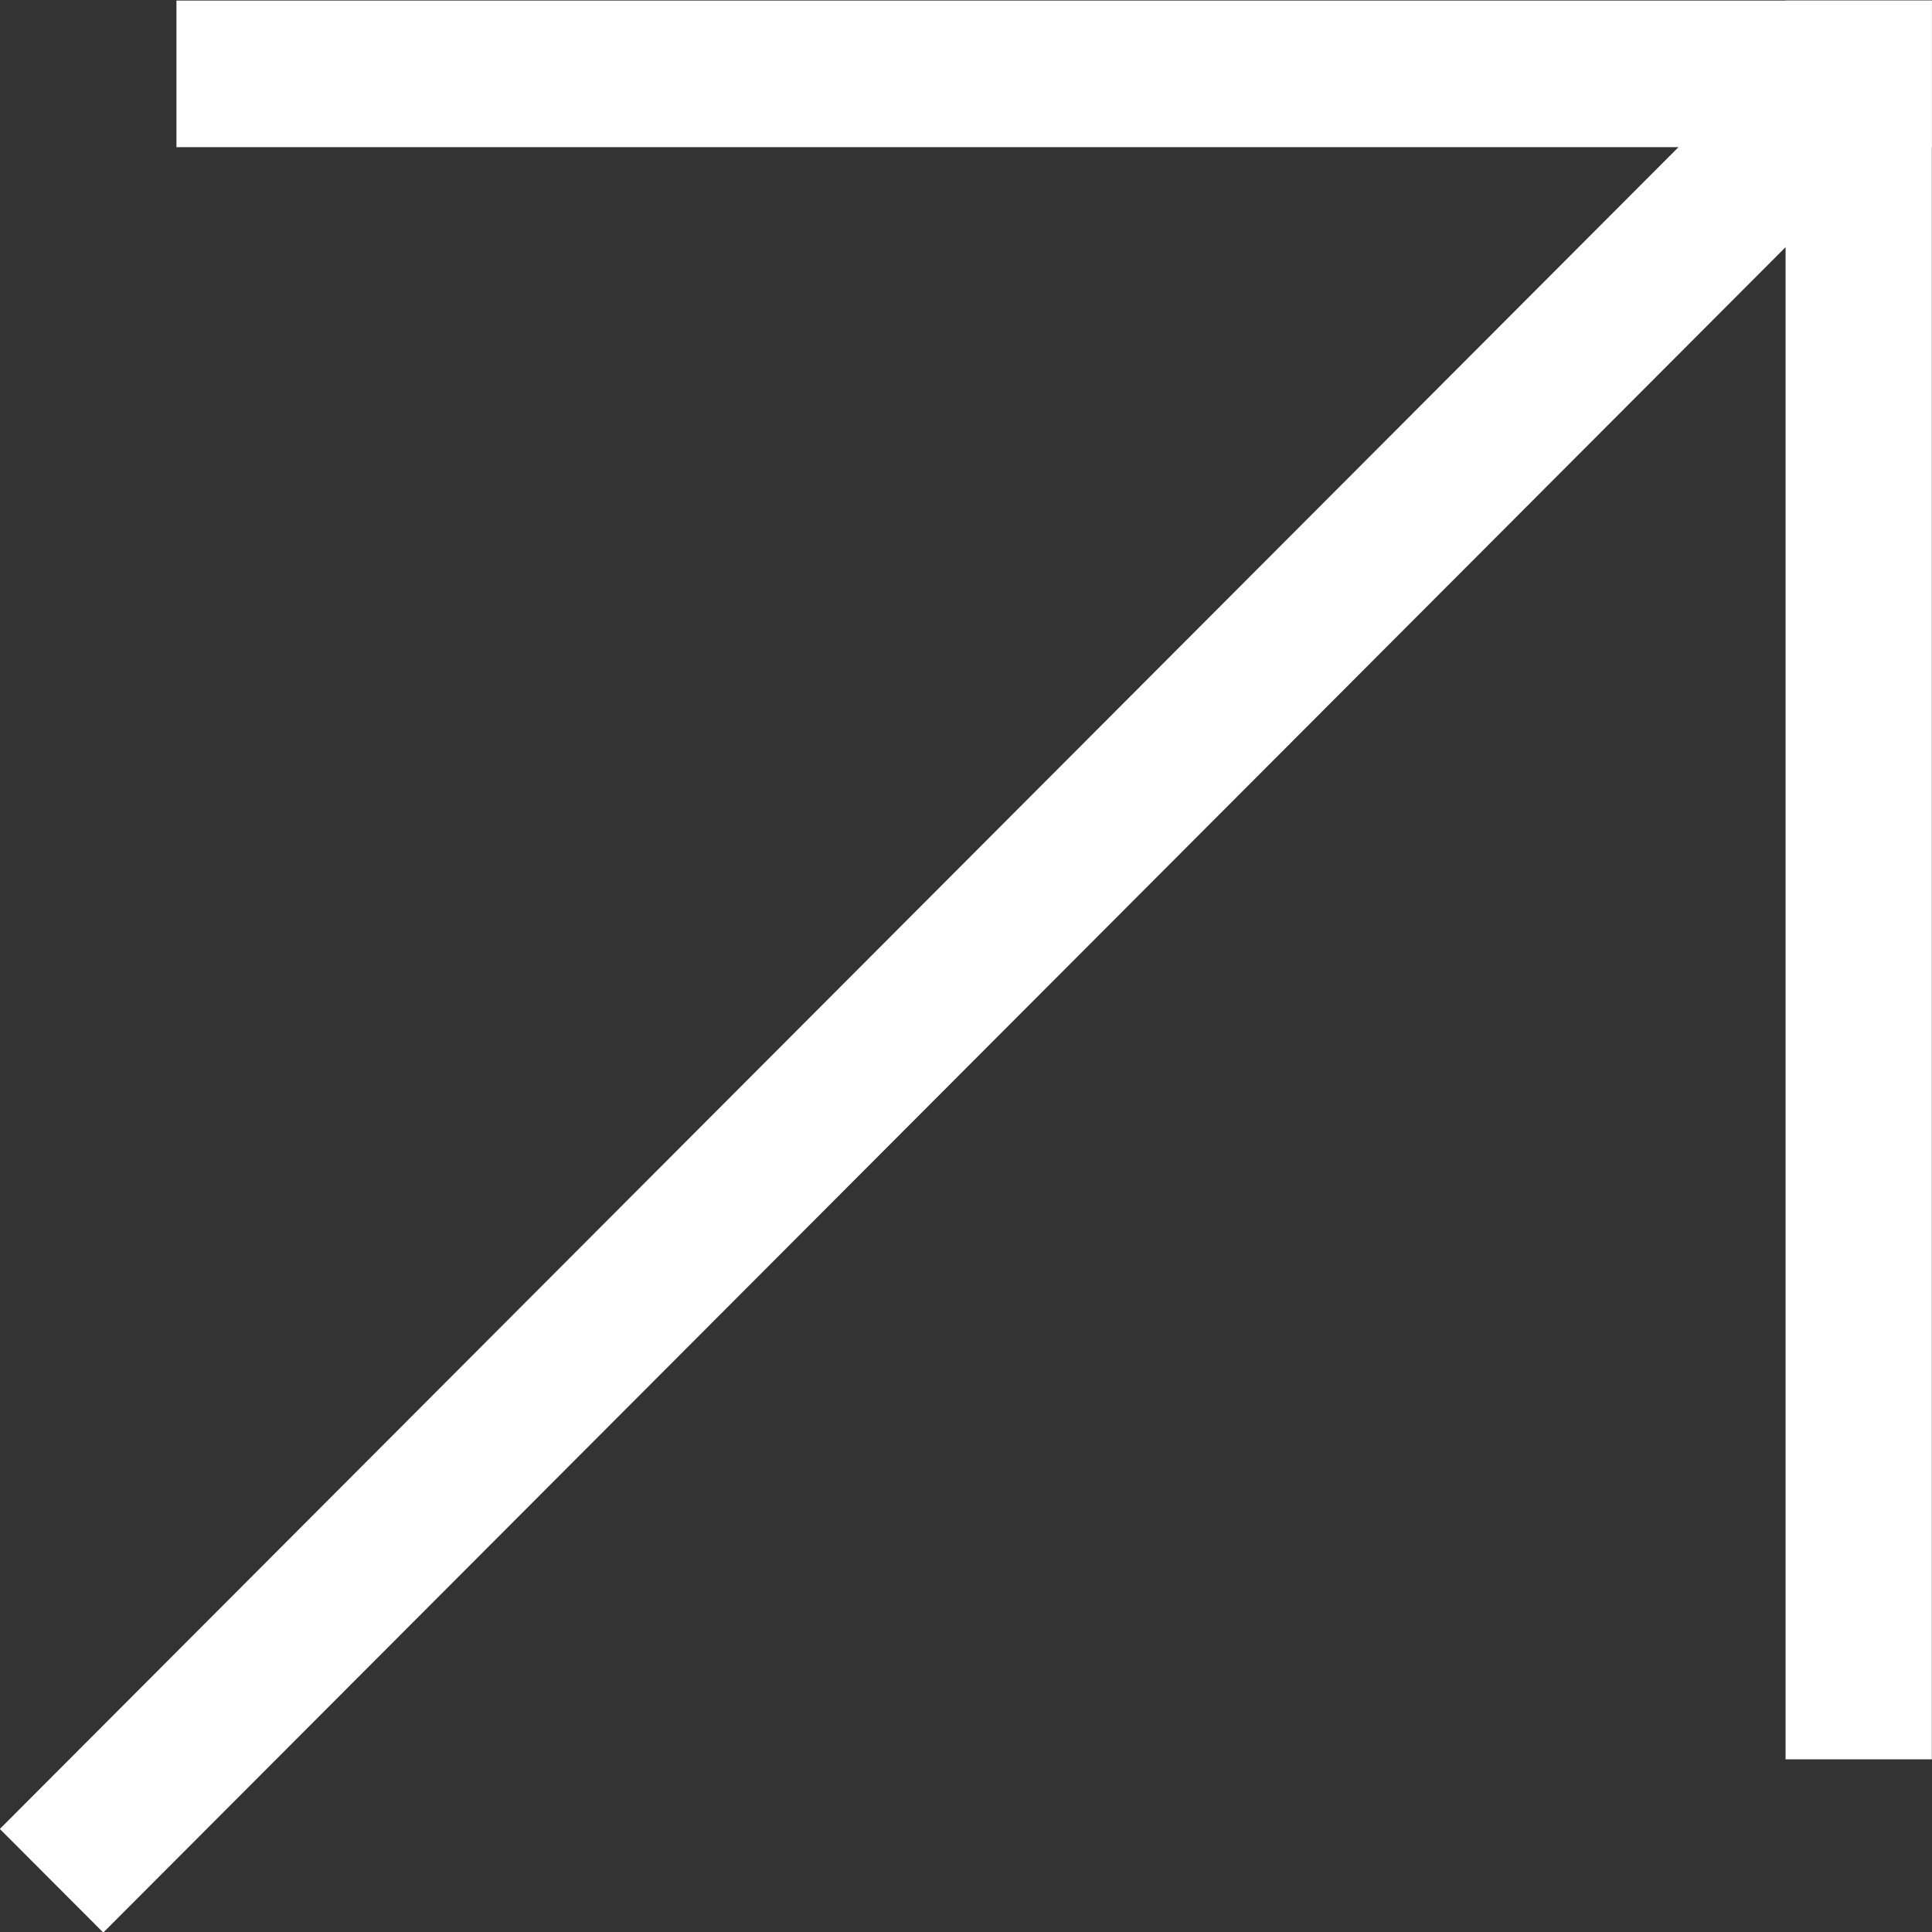
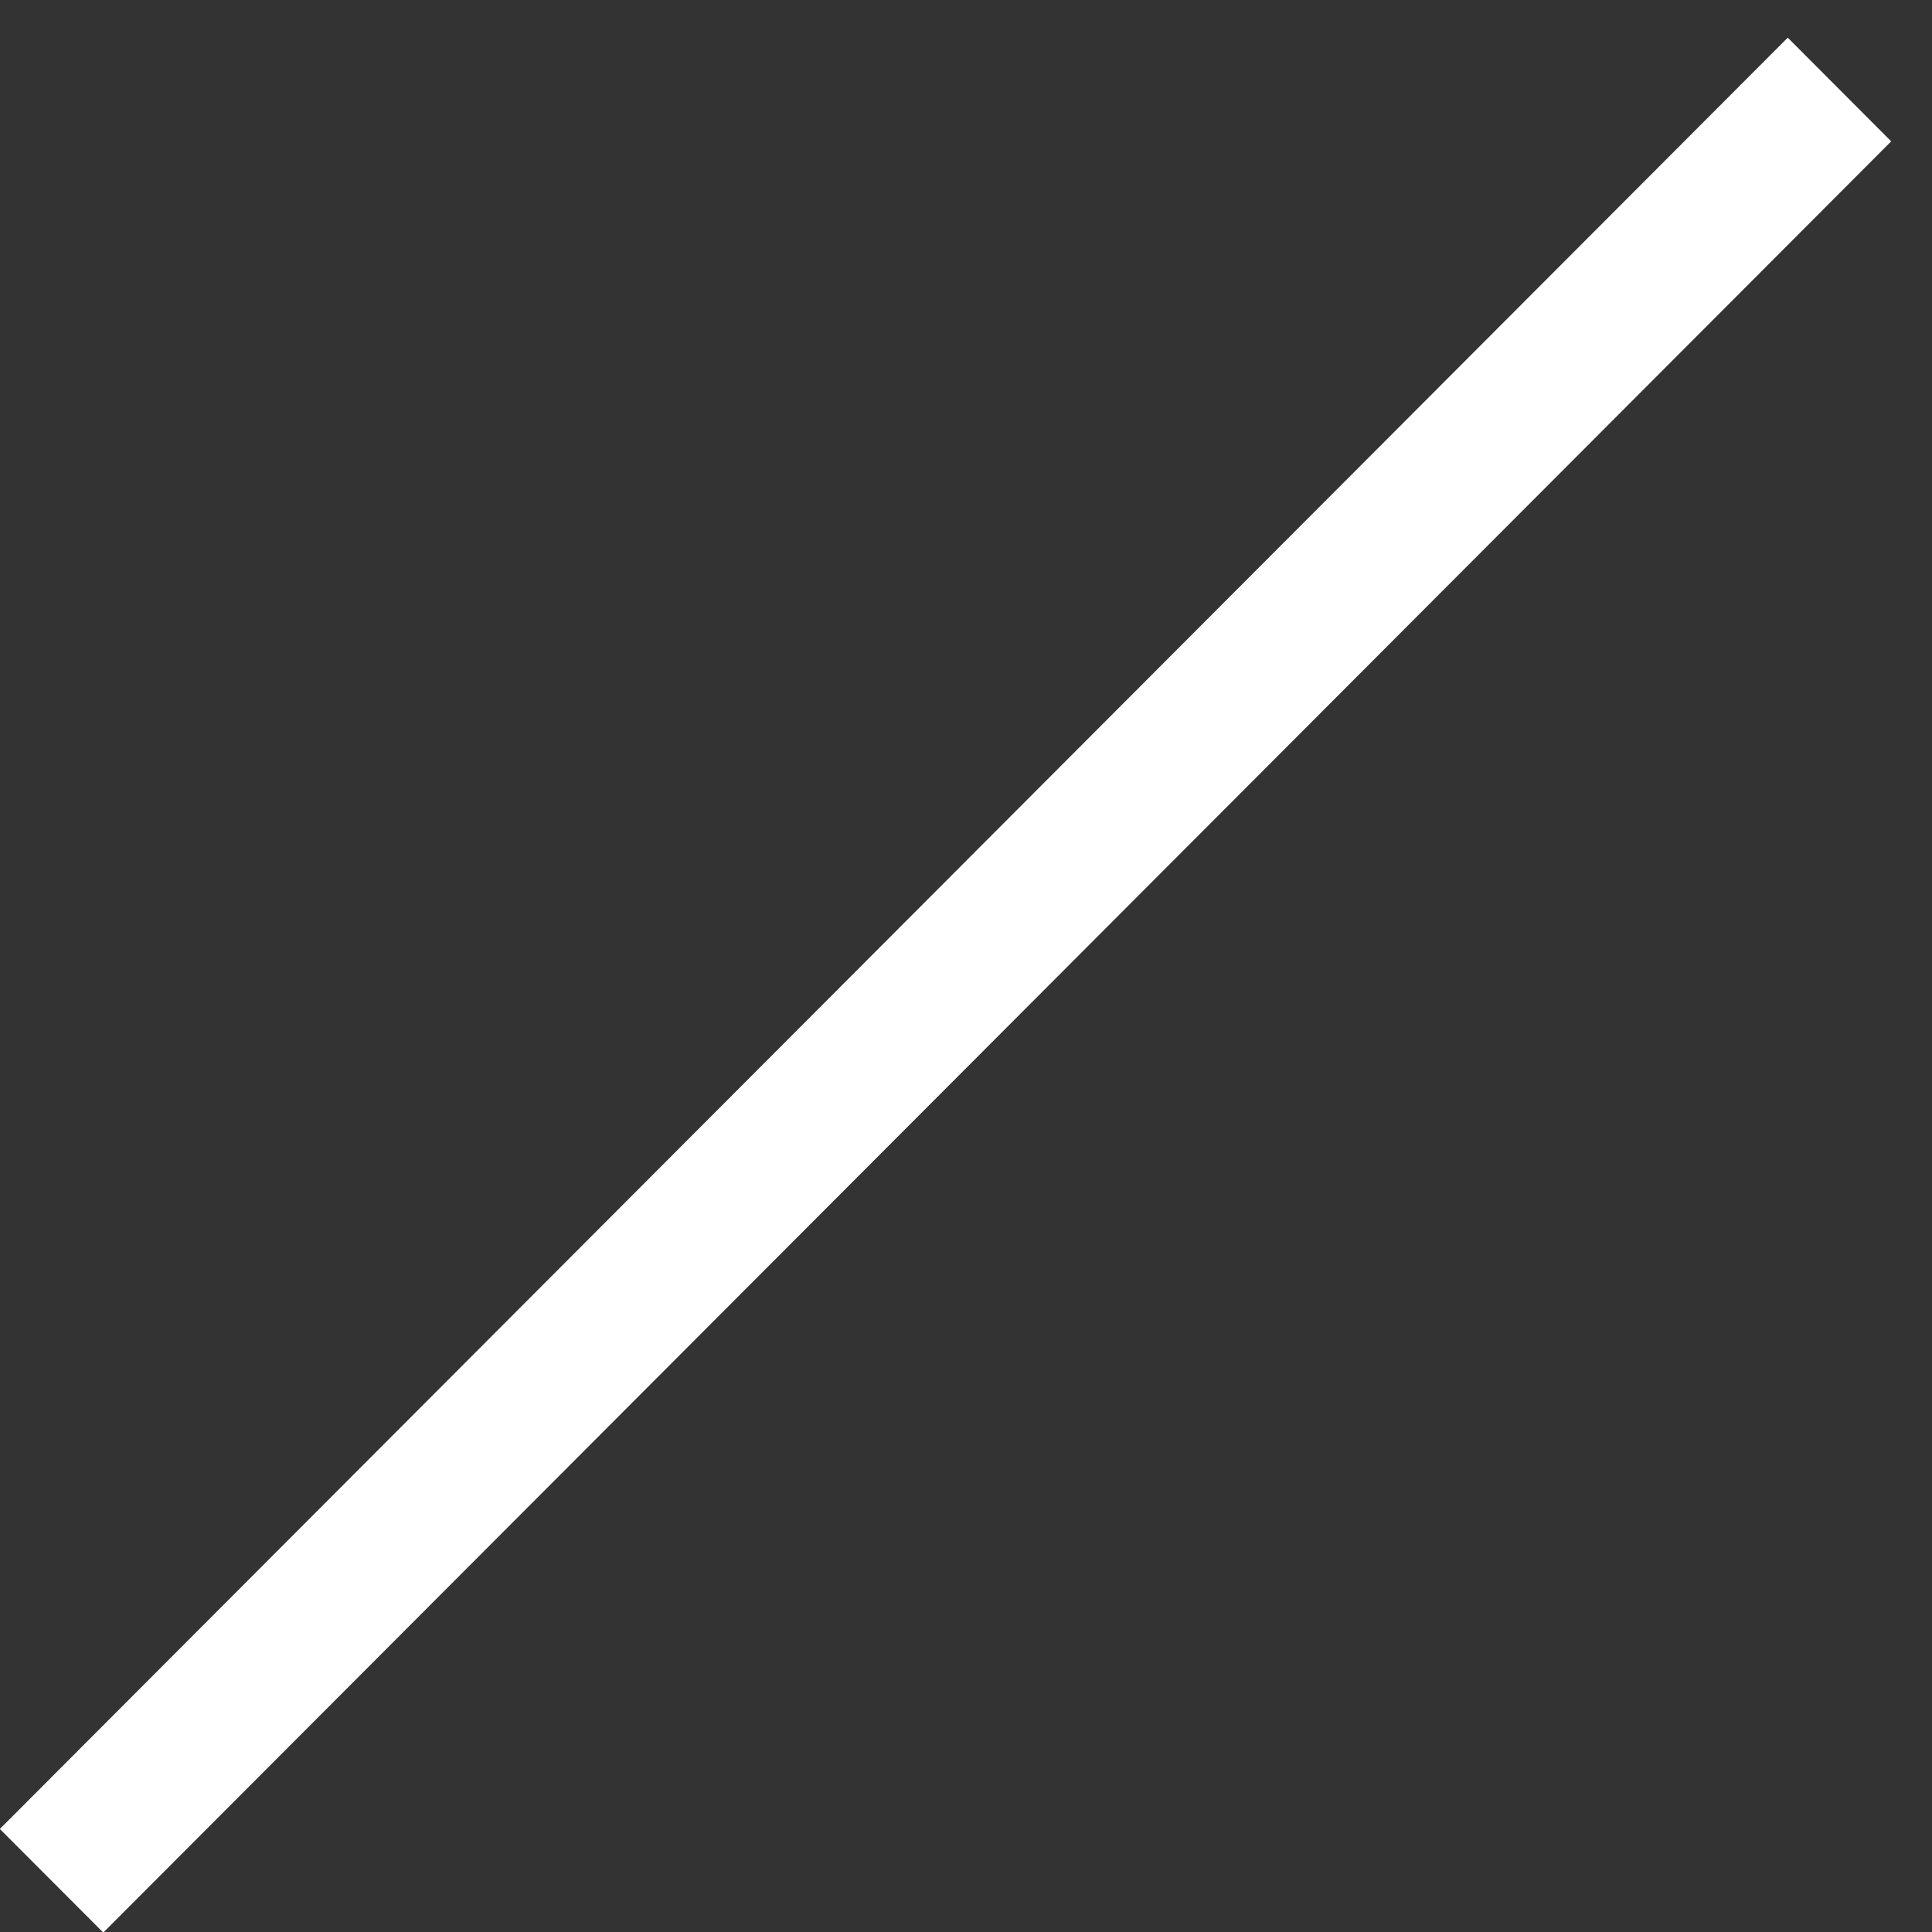
<svg xmlns="http://www.w3.org/2000/svg" width="24" height="24" viewBox="0 0 24 24" fill="none">
  <rect x="0" y="0" width="24" height="24" fill="#333333" stroke="none" />
  <path d="M22.208 0.468L23.493 1.756L1.283 24.007L-0.002 22.72L22.208 0.468Z" fill="white" />
-   <path d="M23.998 0.007V1.828H2.192V0.007H23.998Z" fill="white" />
-   <path d="M23.998 21.855H22.181L22.181 0.007L23.998 0.007L23.998 21.855Z" fill="white" />
</svg>